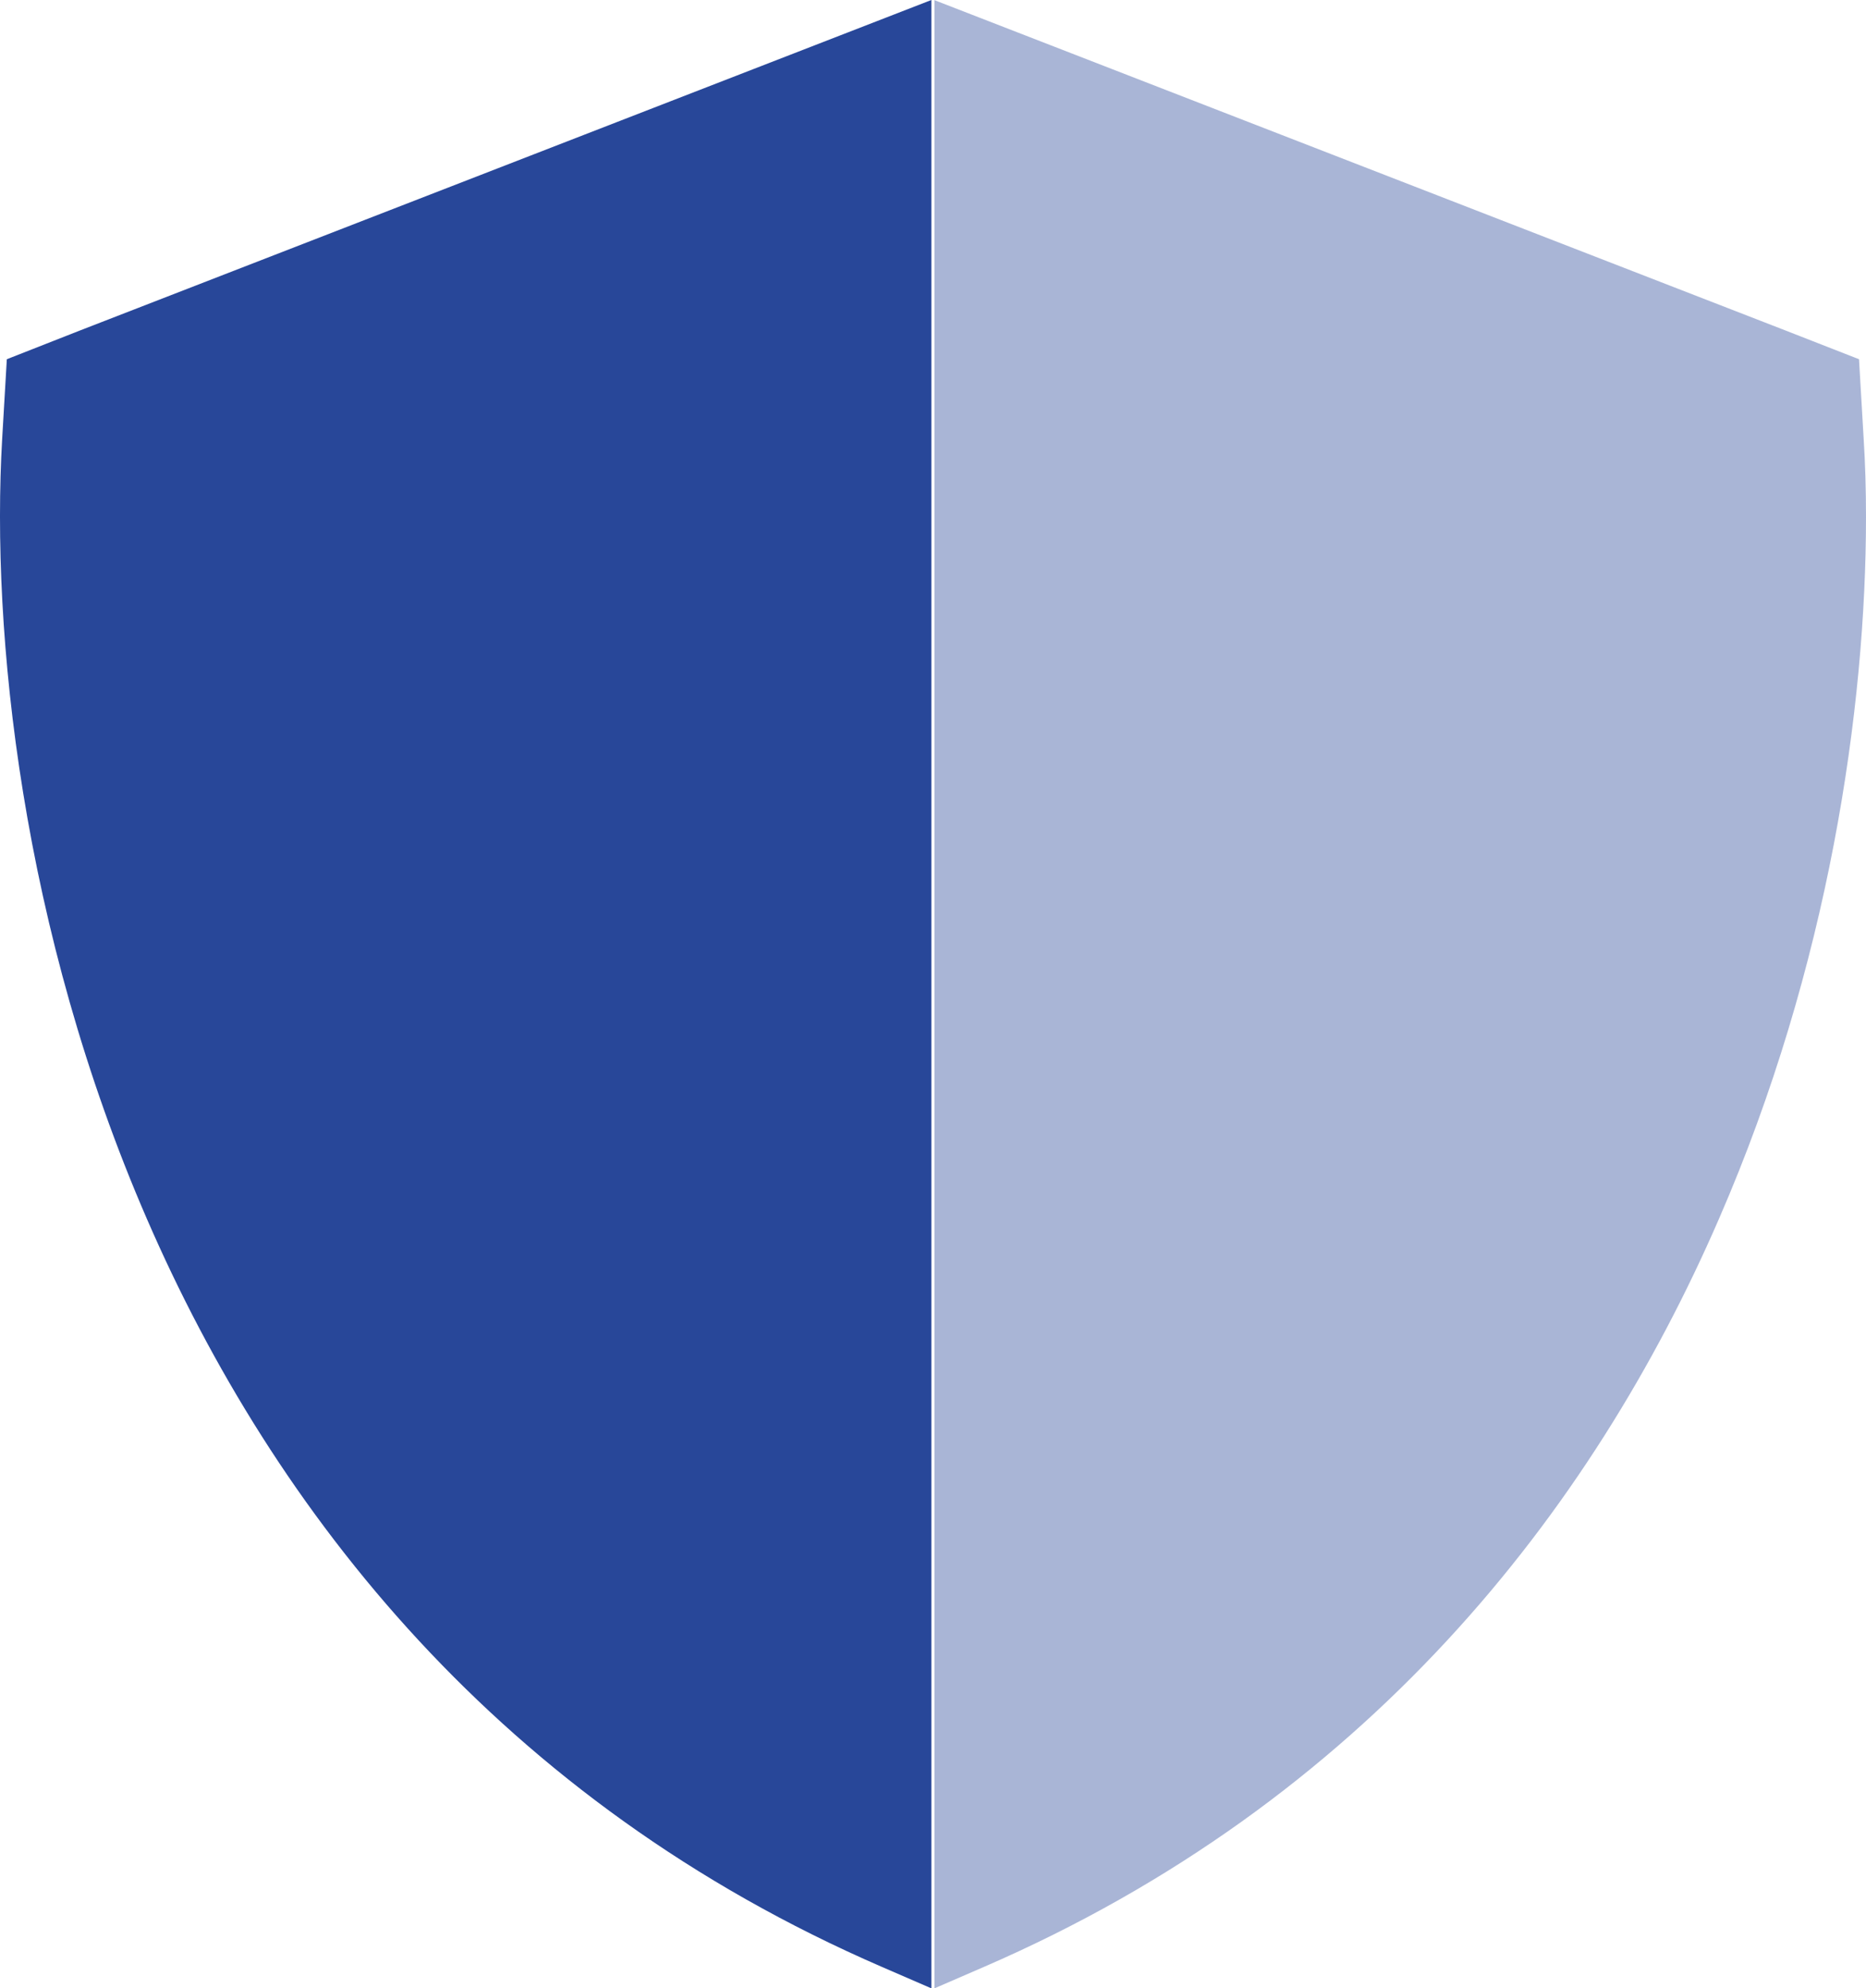
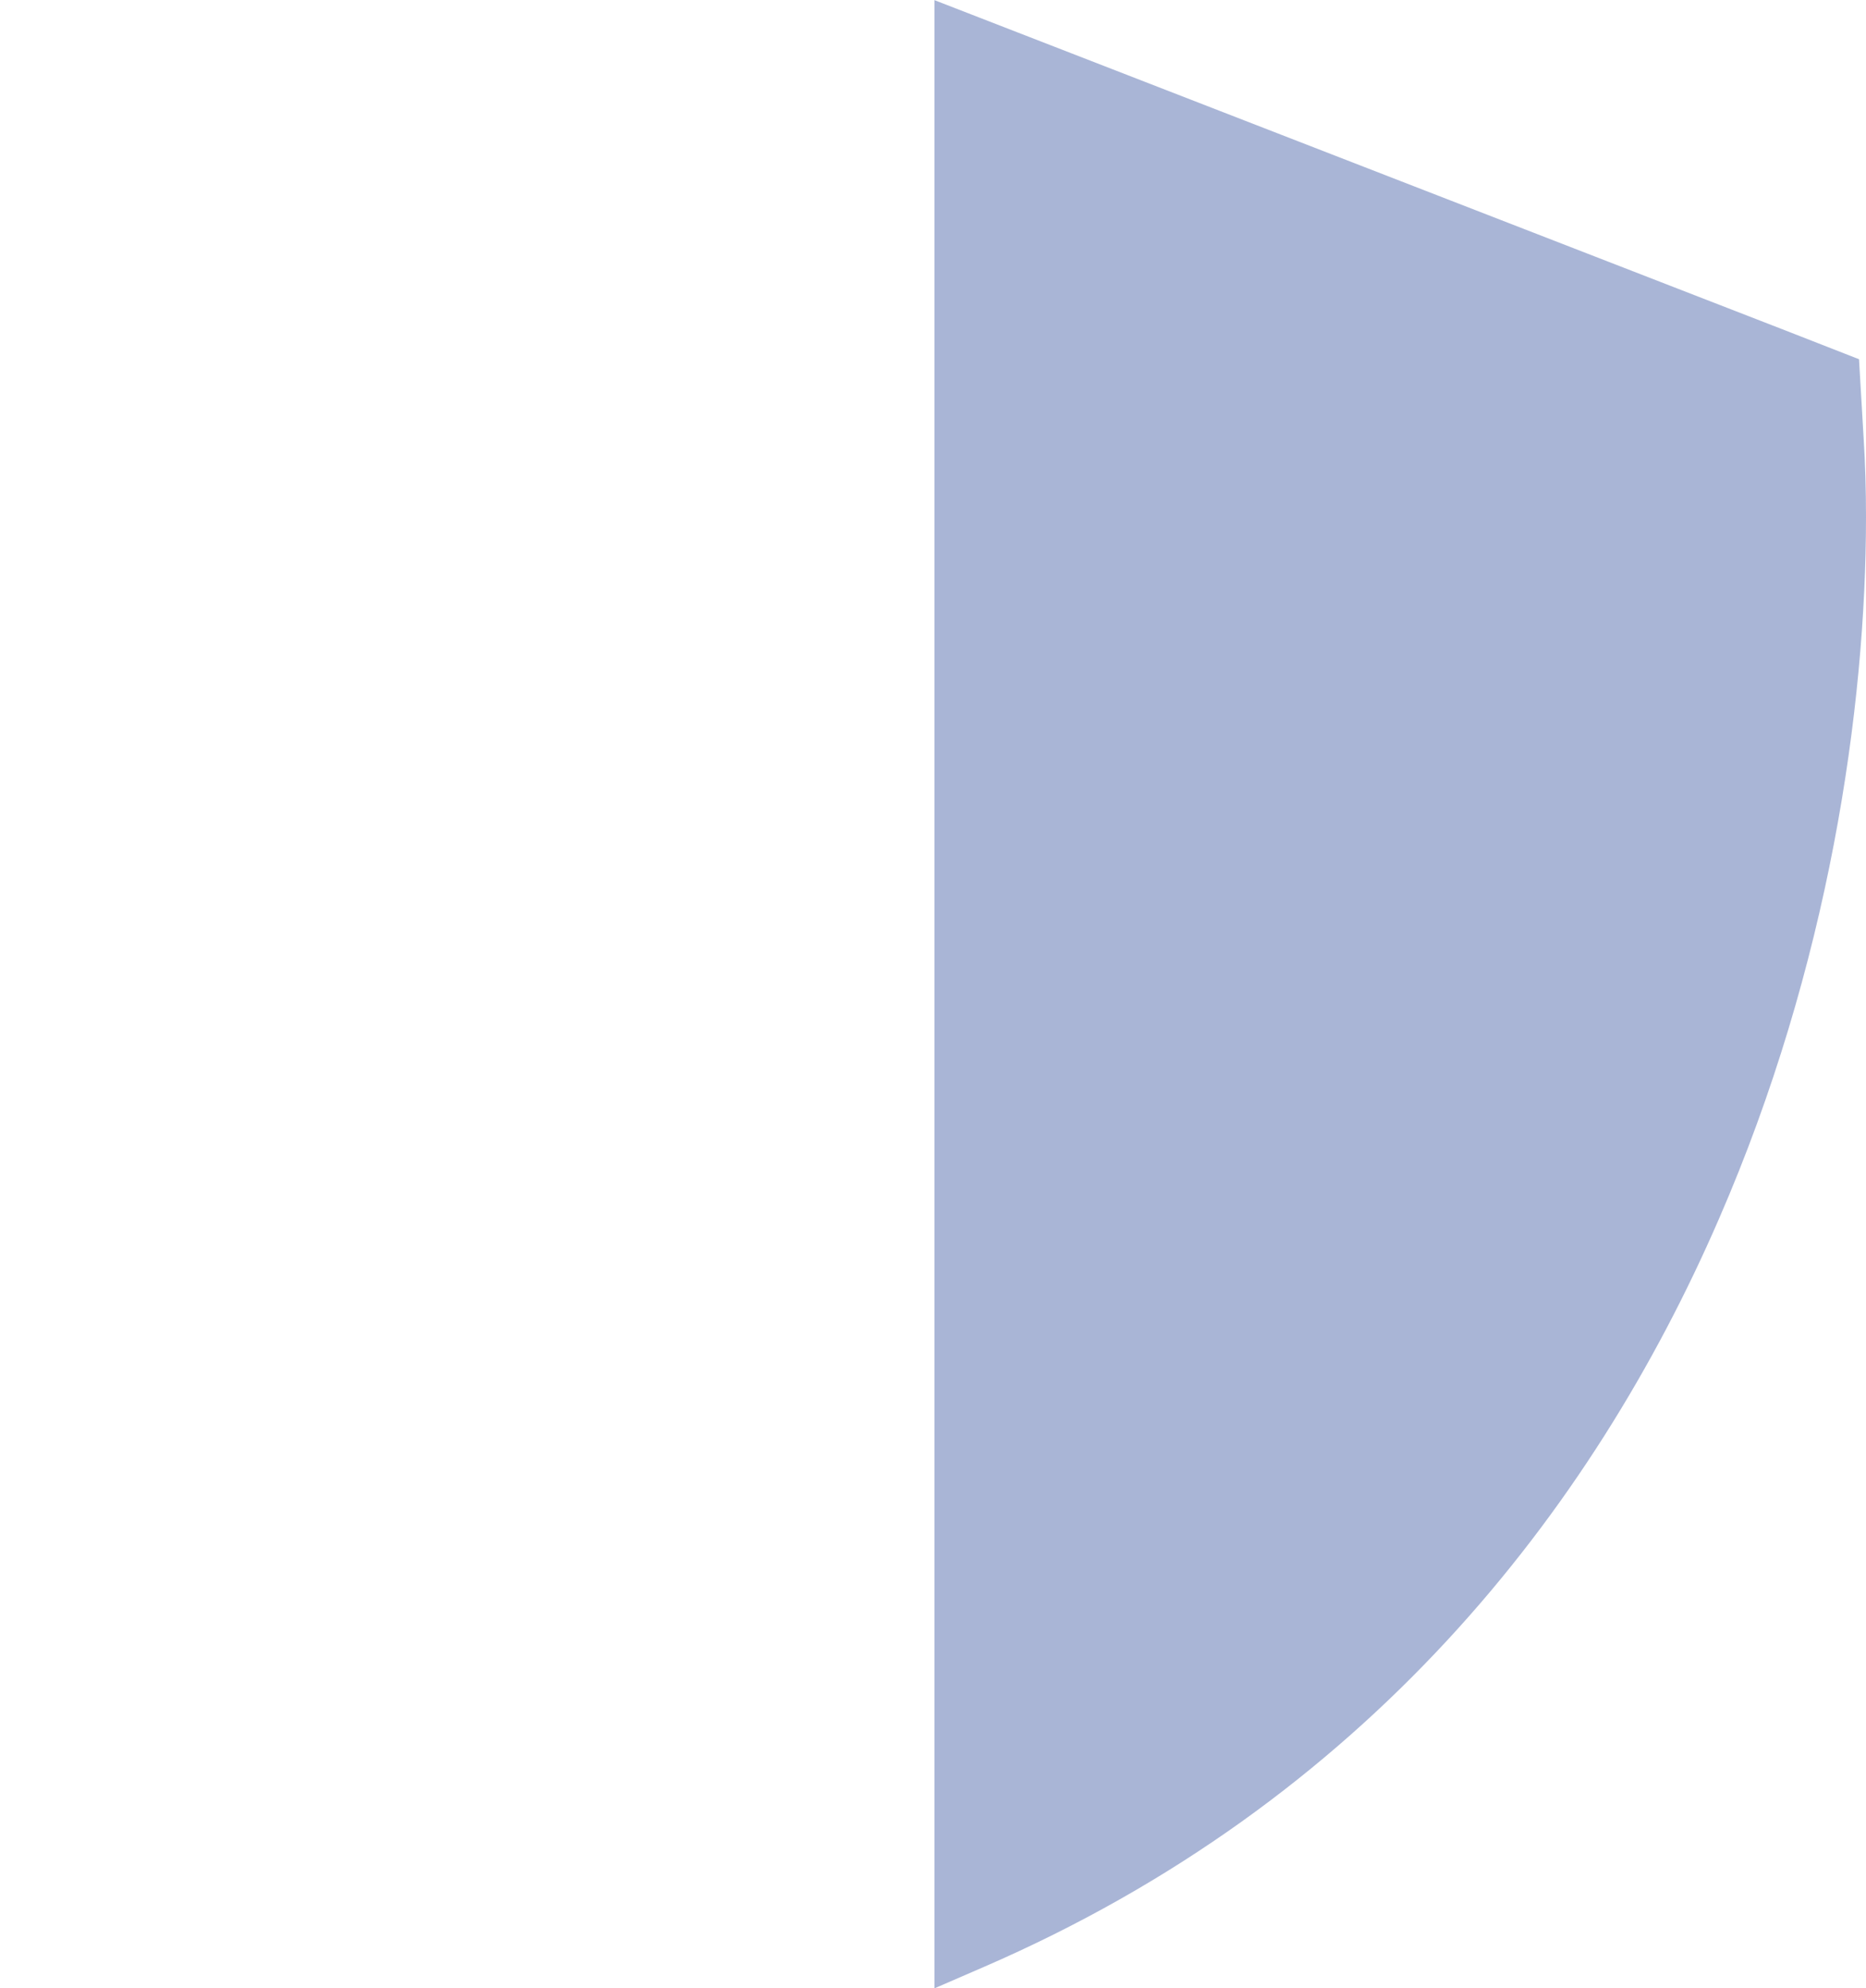
<svg xmlns="http://www.w3.org/2000/svg" width="112.678px" height="120px" viewBox="0 0 112.678 120" version="1.1">
  <title>shield-halved-sharp-duotone-solid</title>
  <g id="Page-1" stroke="none" stroke-width="1" fill="none" fill-rule="evenodd">
    <g id="LP" transform="translate(-1044, -979)" fill="#284799" fill-rule="nonzero">
      <g id="SERVICES-SECTION" transform="translate(165, 880)">
        <g id="Service---Metal-Re-Roofs" transform="translate(760, 99)">
          <g id="shield-halved-sharp-duotone-solid" transform="translate(119, 0)">
            <path d="M56.404,0 C57.318,0.352 58.209,0.703 59.123,1.055 L107.756,19.922 L112.256,21.68 L112.537,26.484 C112.631,27.961 112.678,29.531 112.678,31.195 C112.678,42.703 110.451,58.289 103.795,73.57 C96.131,91.219 82.467,108.727 59.404,118.711 C58.42,119.133 57.412,119.578 56.428,120 L56.428,0 L56.404,0 Z" id="Path" opacity="0.4" />
-             <path d="M56.24,0 C56.24,0 56.24,0 56.24,0 L53.522,1.055 L4.889,19.922 L0.412,21.68 L0.131,26.484 C-0.549,38.18 1.279,56.086 8.873,73.57 C16.537,91.219 30.201,108.727 53.264,118.711 L56.24,120 C56.24,120 56.24,120 56.24,120 L56.24,0 Z" id="Path" />
          </g>
        </g>
      </g>
    </g>
  </g>
</svg>